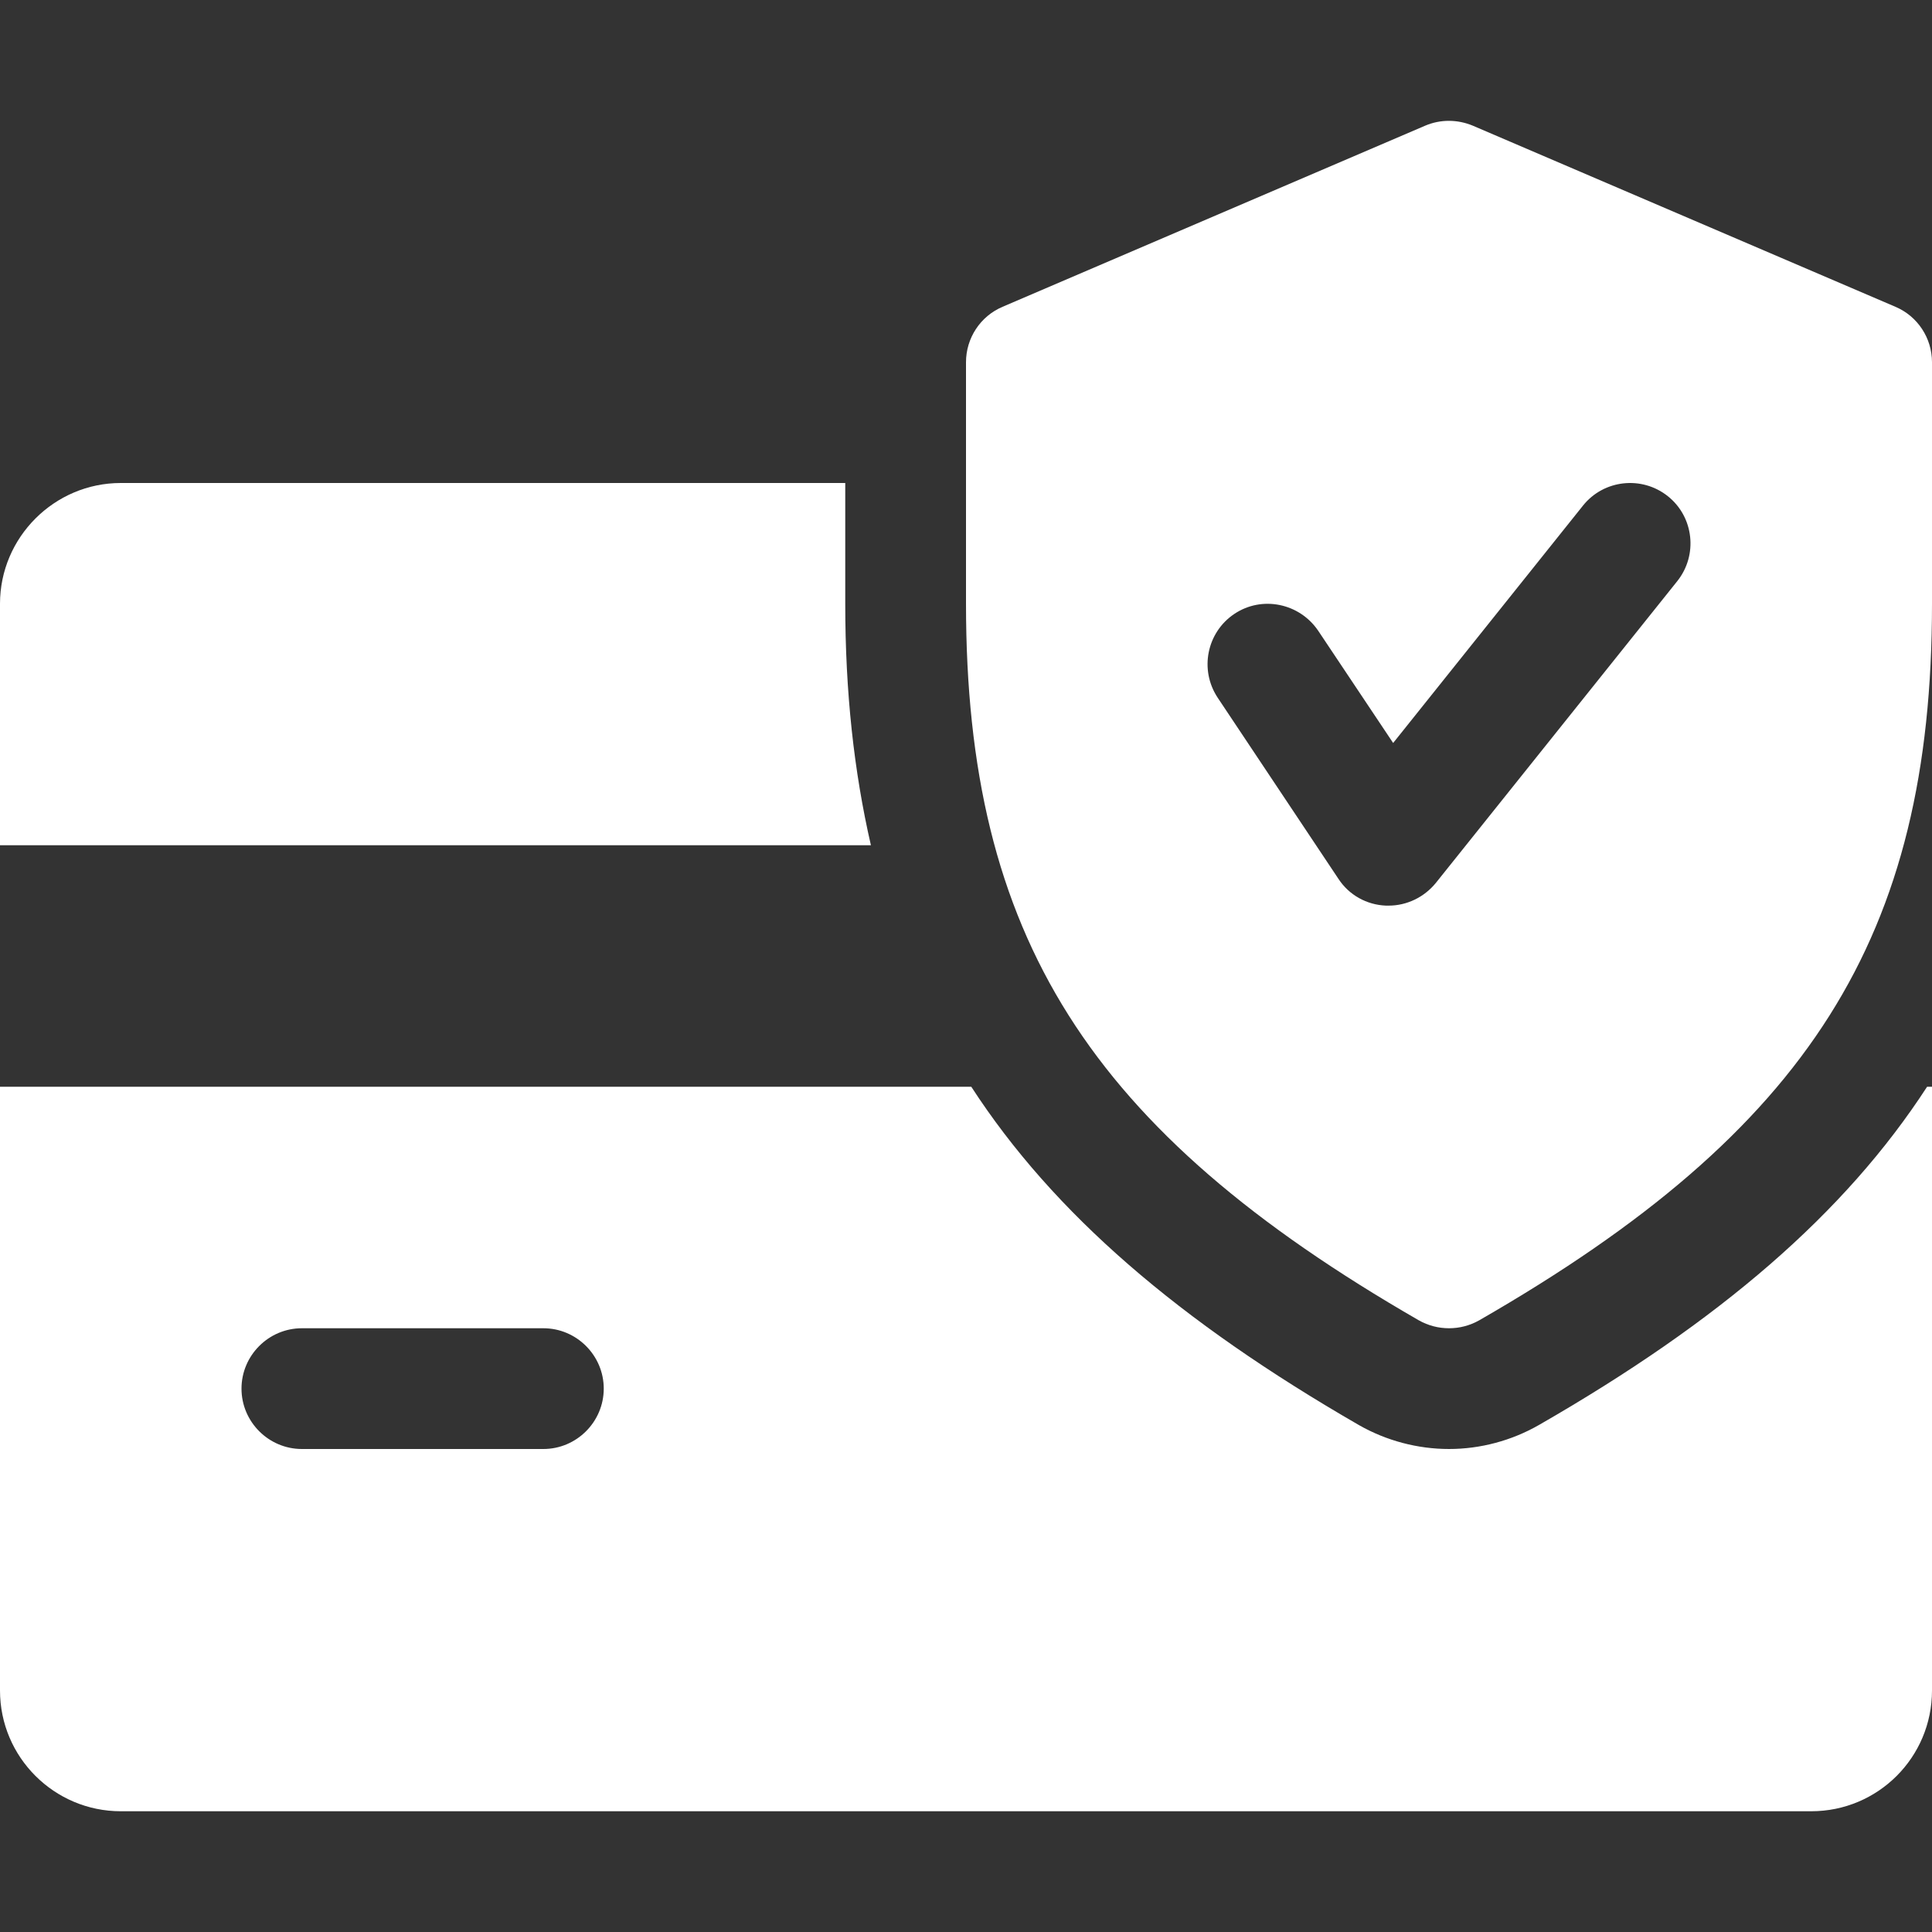
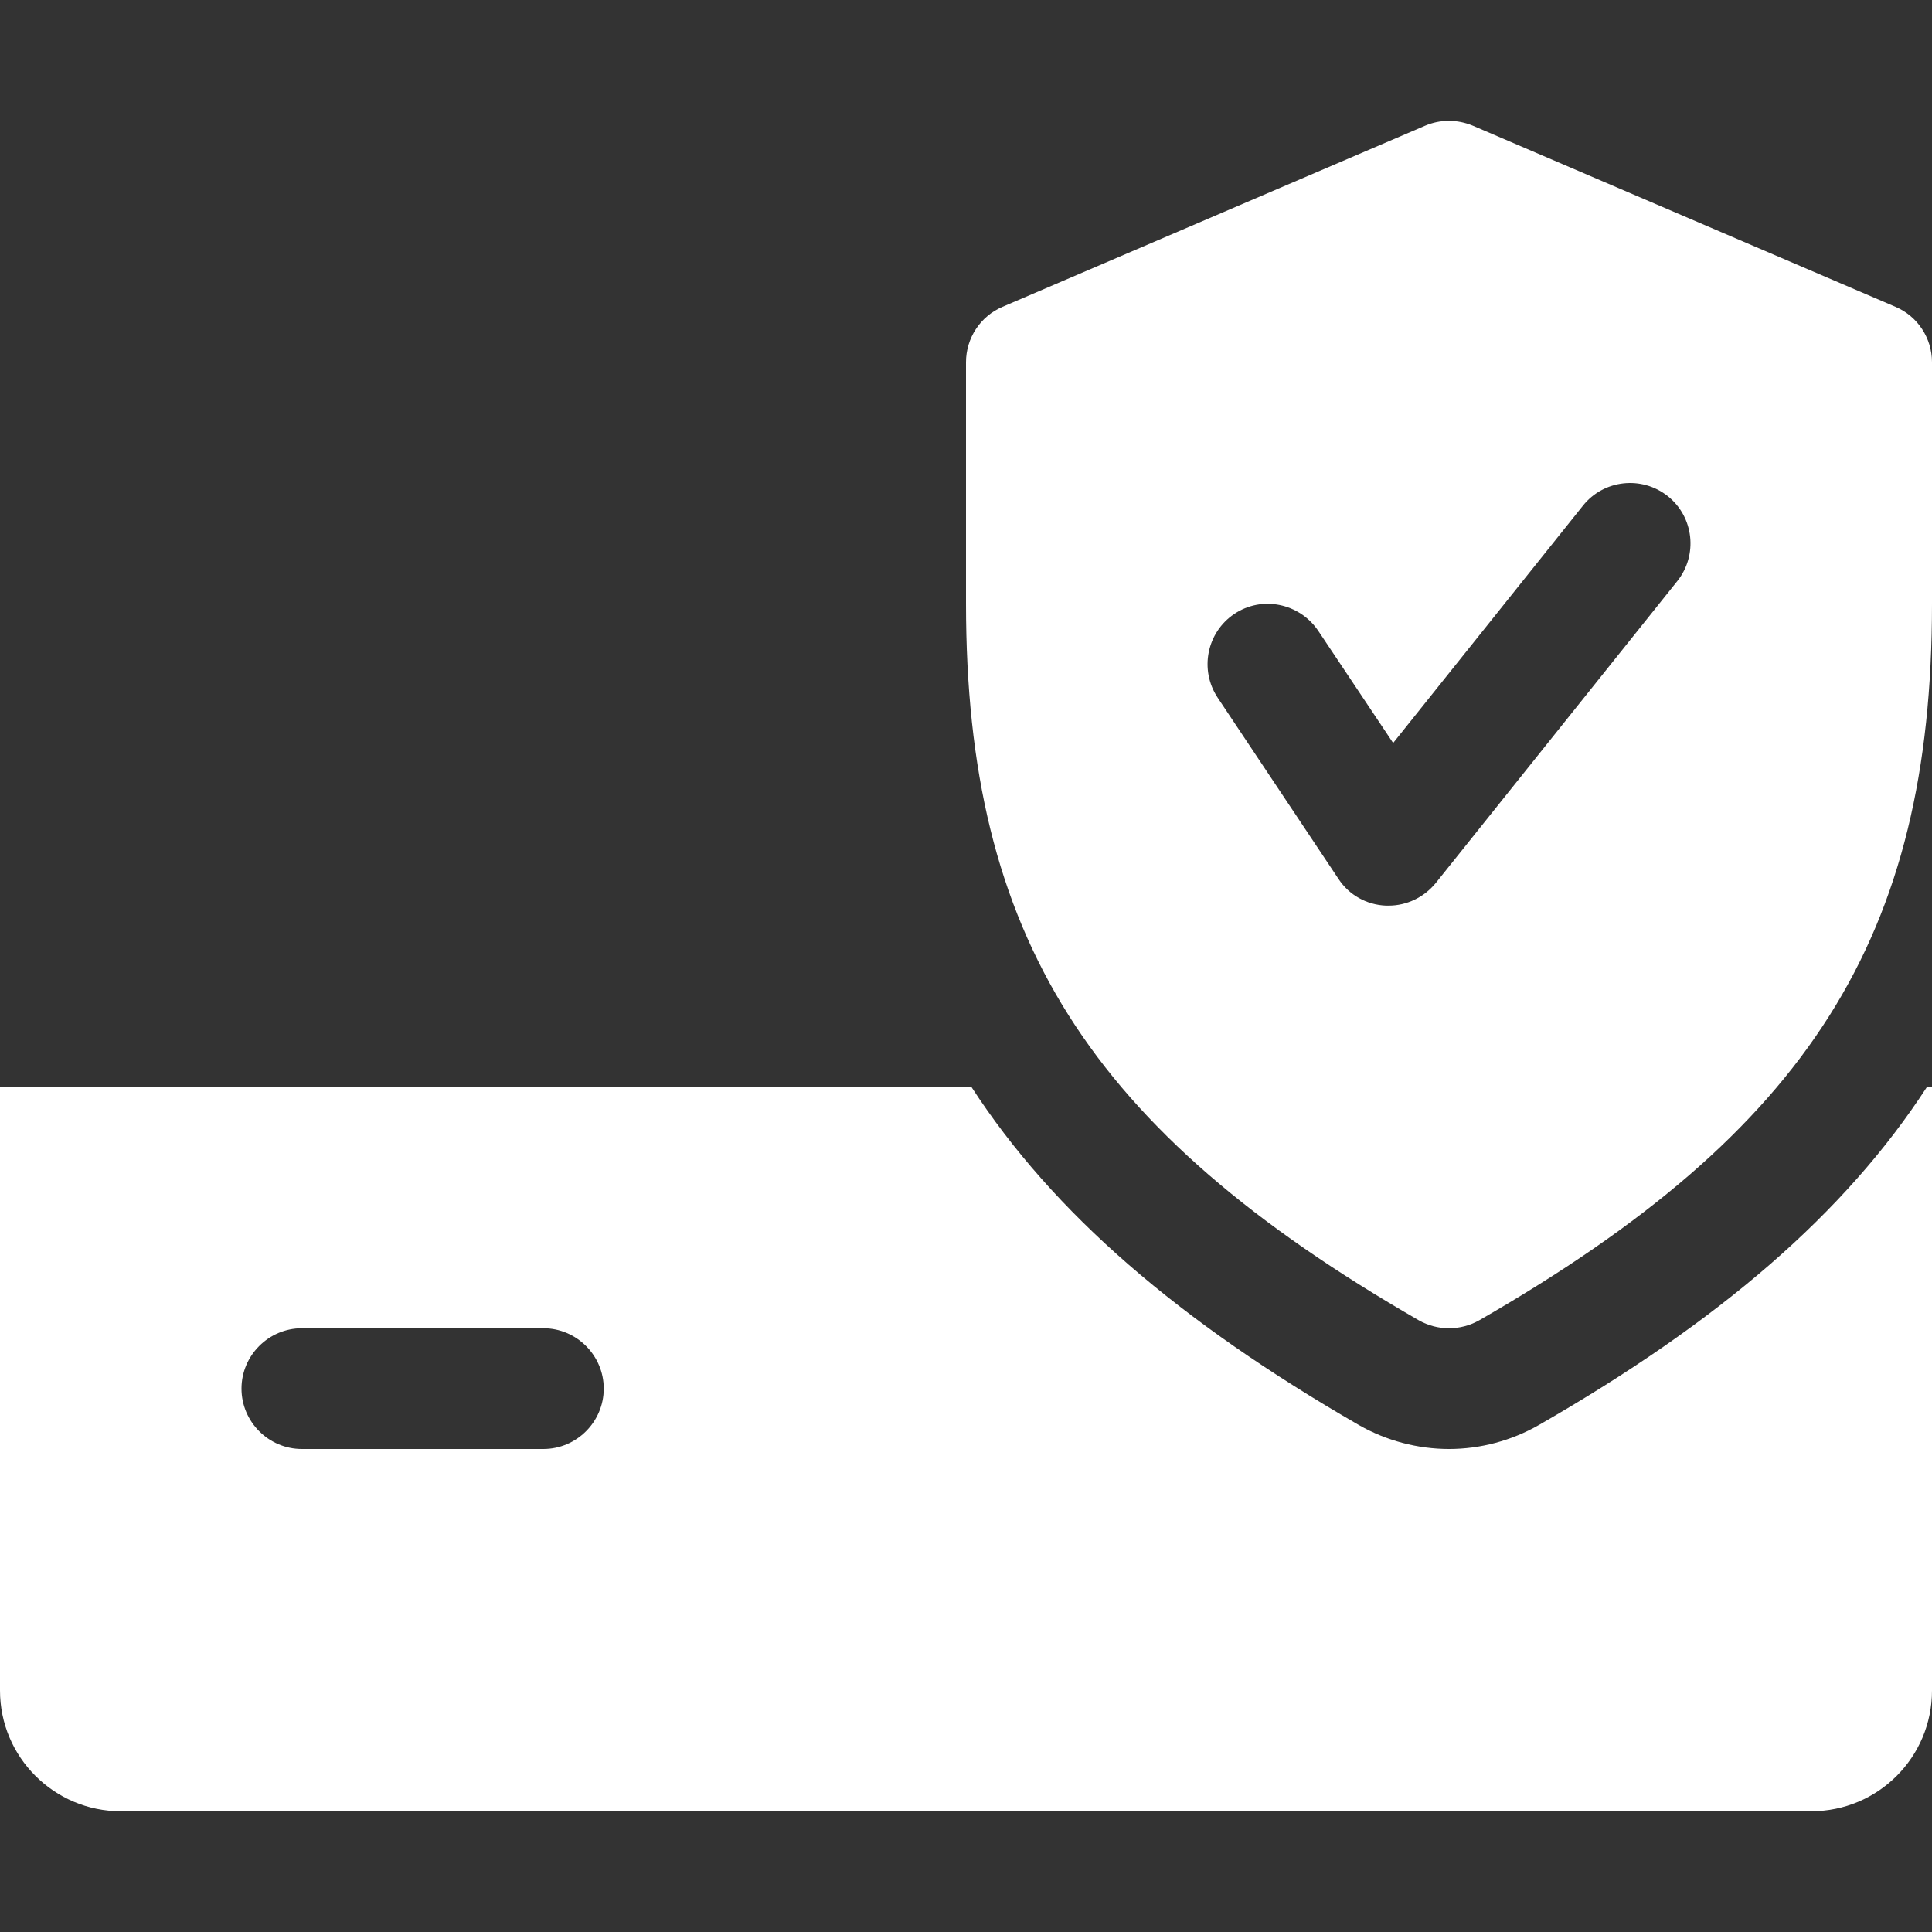
<svg xmlns="http://www.w3.org/2000/svg" version="1.1" id="Capa_1" x="0px" y="0px" viewBox="0 0 512 512" style="enable-background:new 0 0 512 512;" xml:space="preserve">
  <rect x="0" y="0" width="512" height="512" fill="#333333" stroke="none" />
  <style type="text/css">
	.st0{fill:#FFFFFF;}
</style>
  <g>
    <g>
-       <path class="st0" d="M224,160v-32H32c-17.6,0-32,14.4-32,32v64h230.8C226.3,204.4,224,183.4,224,160z" />
-     </g>
+       </g>
  </g>
  <g>
    <g>
      <path class="st0" d="M510.7,288c-21.8,33.6-55.1,62.2-102.8,89.6c-7.3,4.2-15.6,6.4-23.9,6.4s-16.6-2.2-23.8-6.3    c-47.7-27.5-81-56.1-102.8-89.7H0v160c0,17.7,14.4,32,32,32h448c17.7,0,32-14.3,32-32V288L510.7,288L510.7,288z M144,384H80    c-8.8,0-16-7.2-16-16s7.2-16,16-16h64c8.8,0,16,7.2,16,16S152.8,384,144,384z" />
    </g>
  </g>
  <g>
    <g>
      <path class="st0" d="M502.3,81.3l-112-48c-4.1-1.7-8.6-1.7-12.6,0l-112,48c-5.9,2.5-9.7,8.3-9.7,14.7v64    c0,88,32.5,139.5,120,189.9c2.5,1.4,5.2,2.1,8,2.1s5.5-0.7,8-2.1c87.5-50.3,120-101.7,120-189.9V96    C512,89.6,508.2,83.8,502.3,81.3z M444.5,154l-64,80c-3.1,3.8-7.7,6-12.5,6c-0.2,0-0.5,0-0.7,0c-5.1-0.2-9.8-2.8-12.6-7.1l-32-48    c-4.9-7.4-2.9-17.3,4.4-22.2c7.3-4.9,17.2-2.9,22.2,4.4l19.9,29.8l50.3-62.9c5.5-6.9,15.6-8,22.5-2.5    C448.9,137,450,147.1,444.5,154z" />
    </g>
  </g>
</svg>